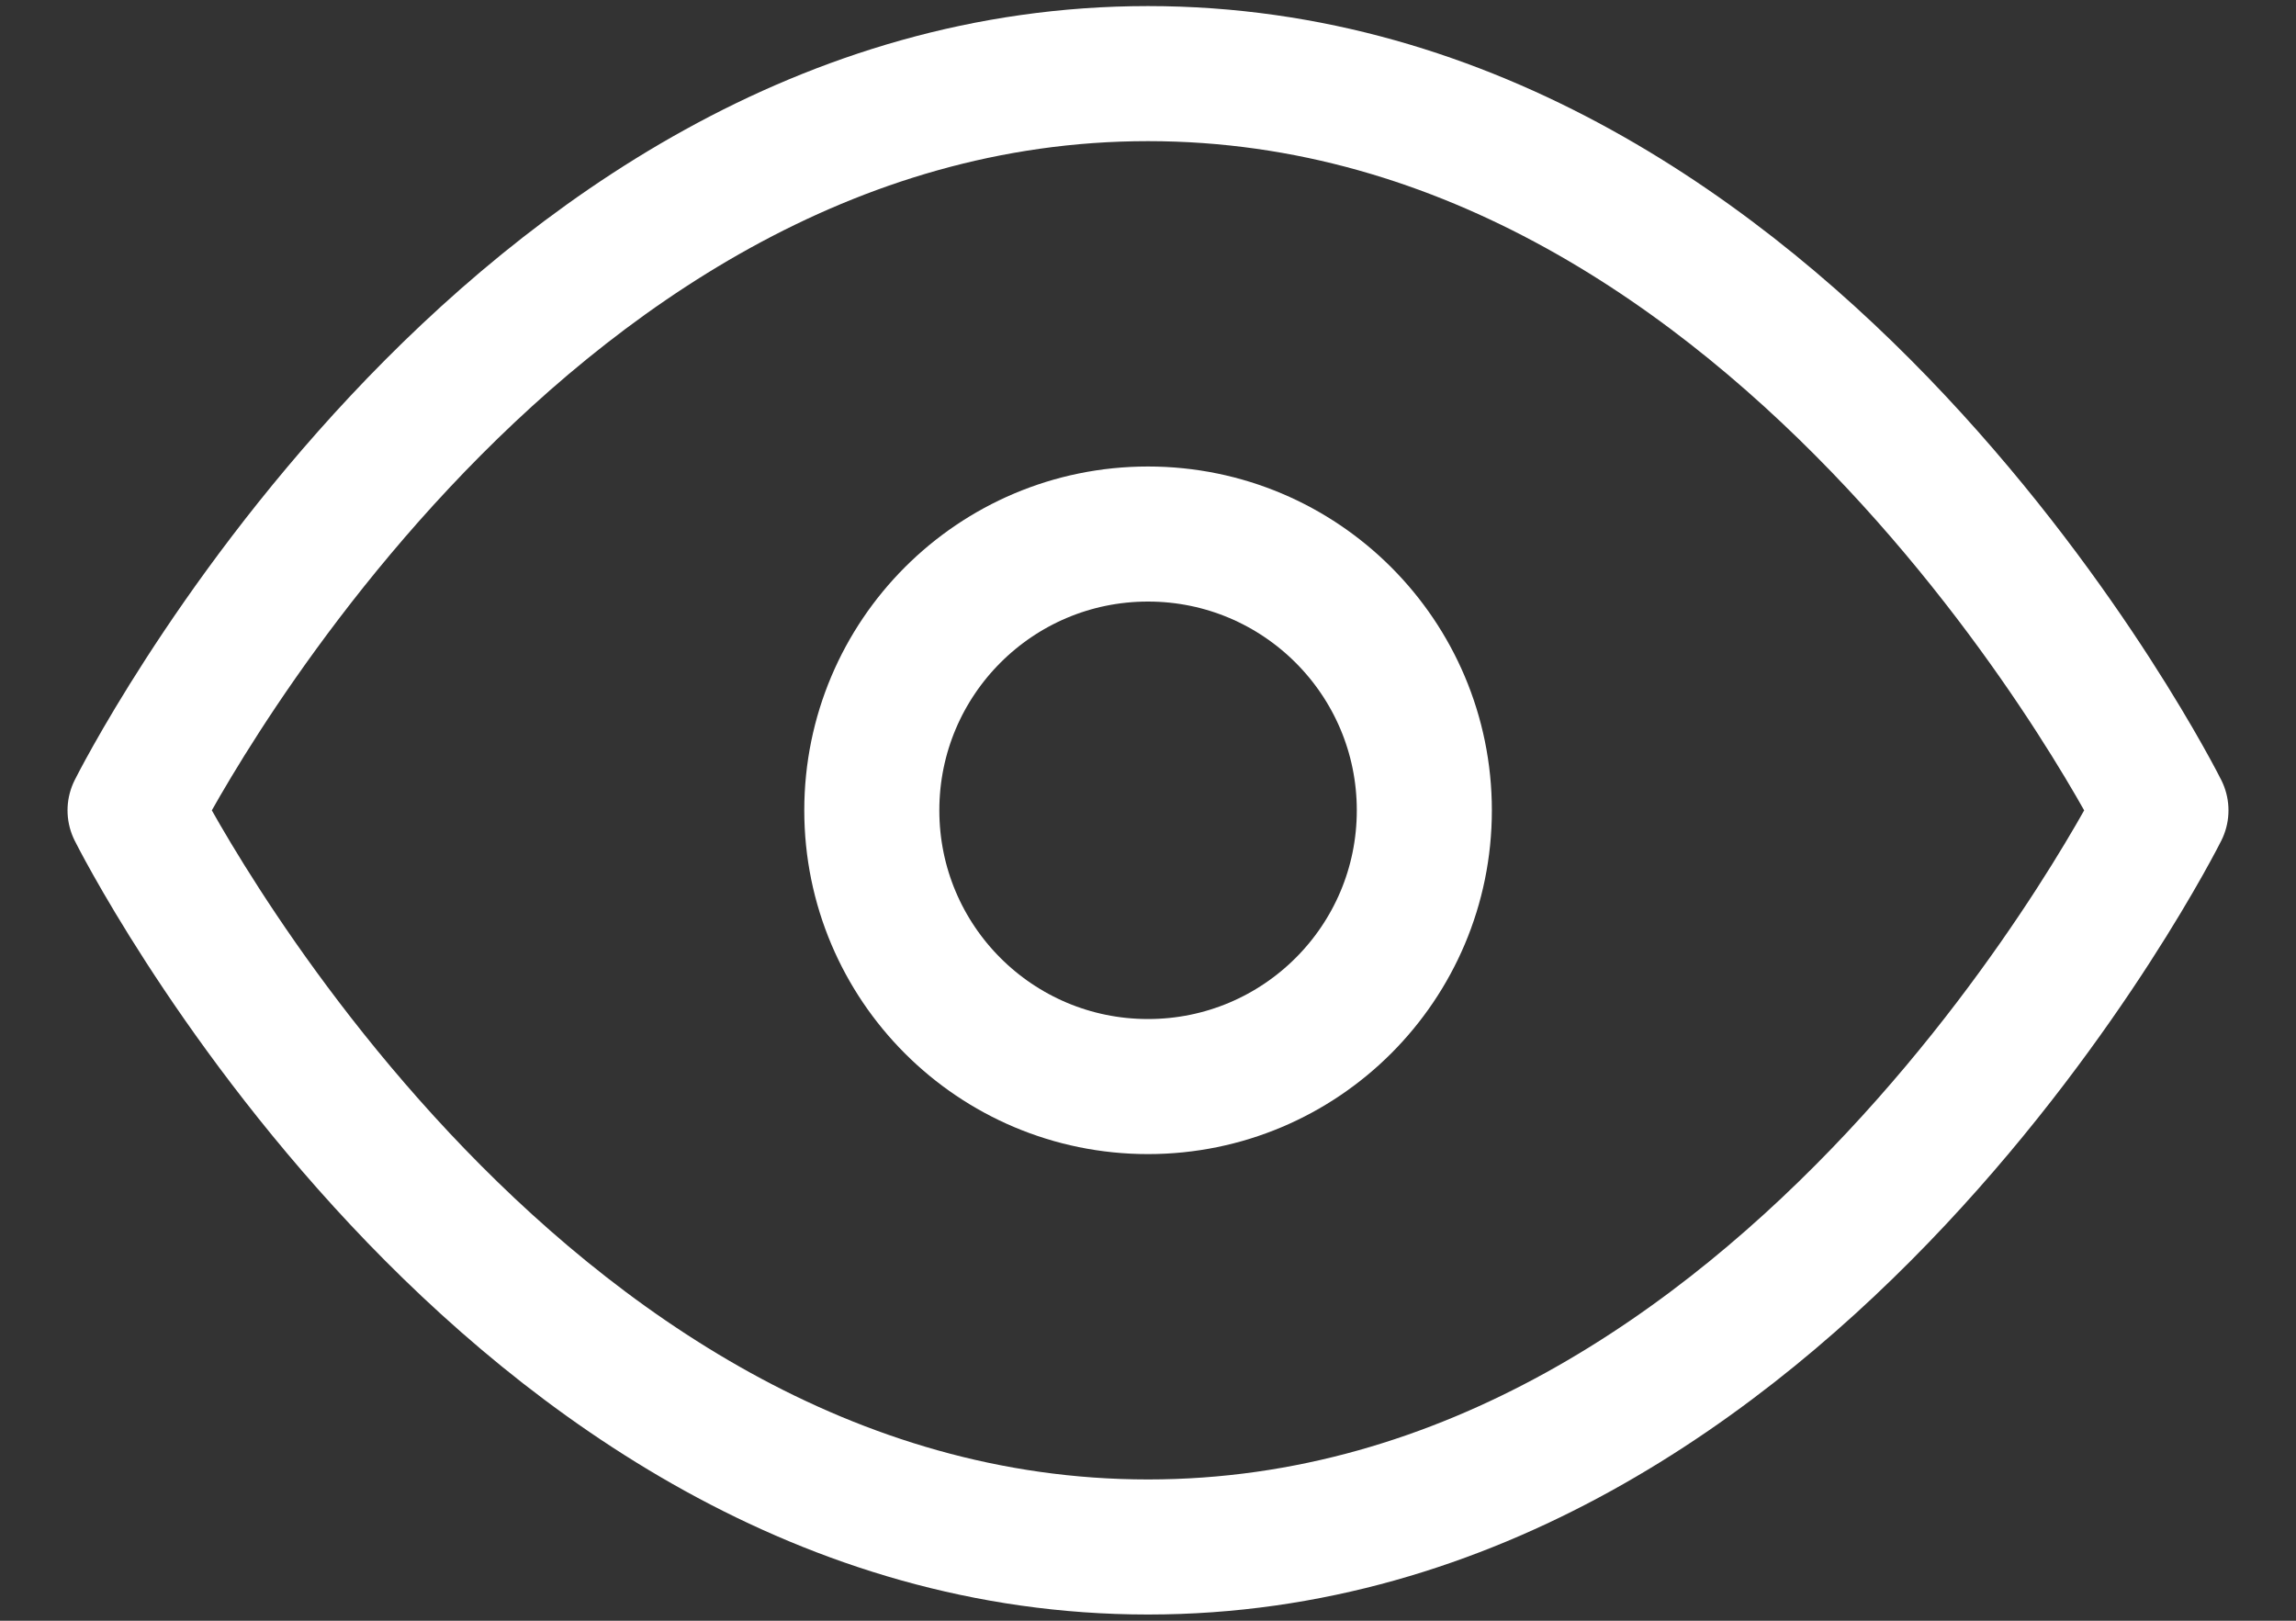
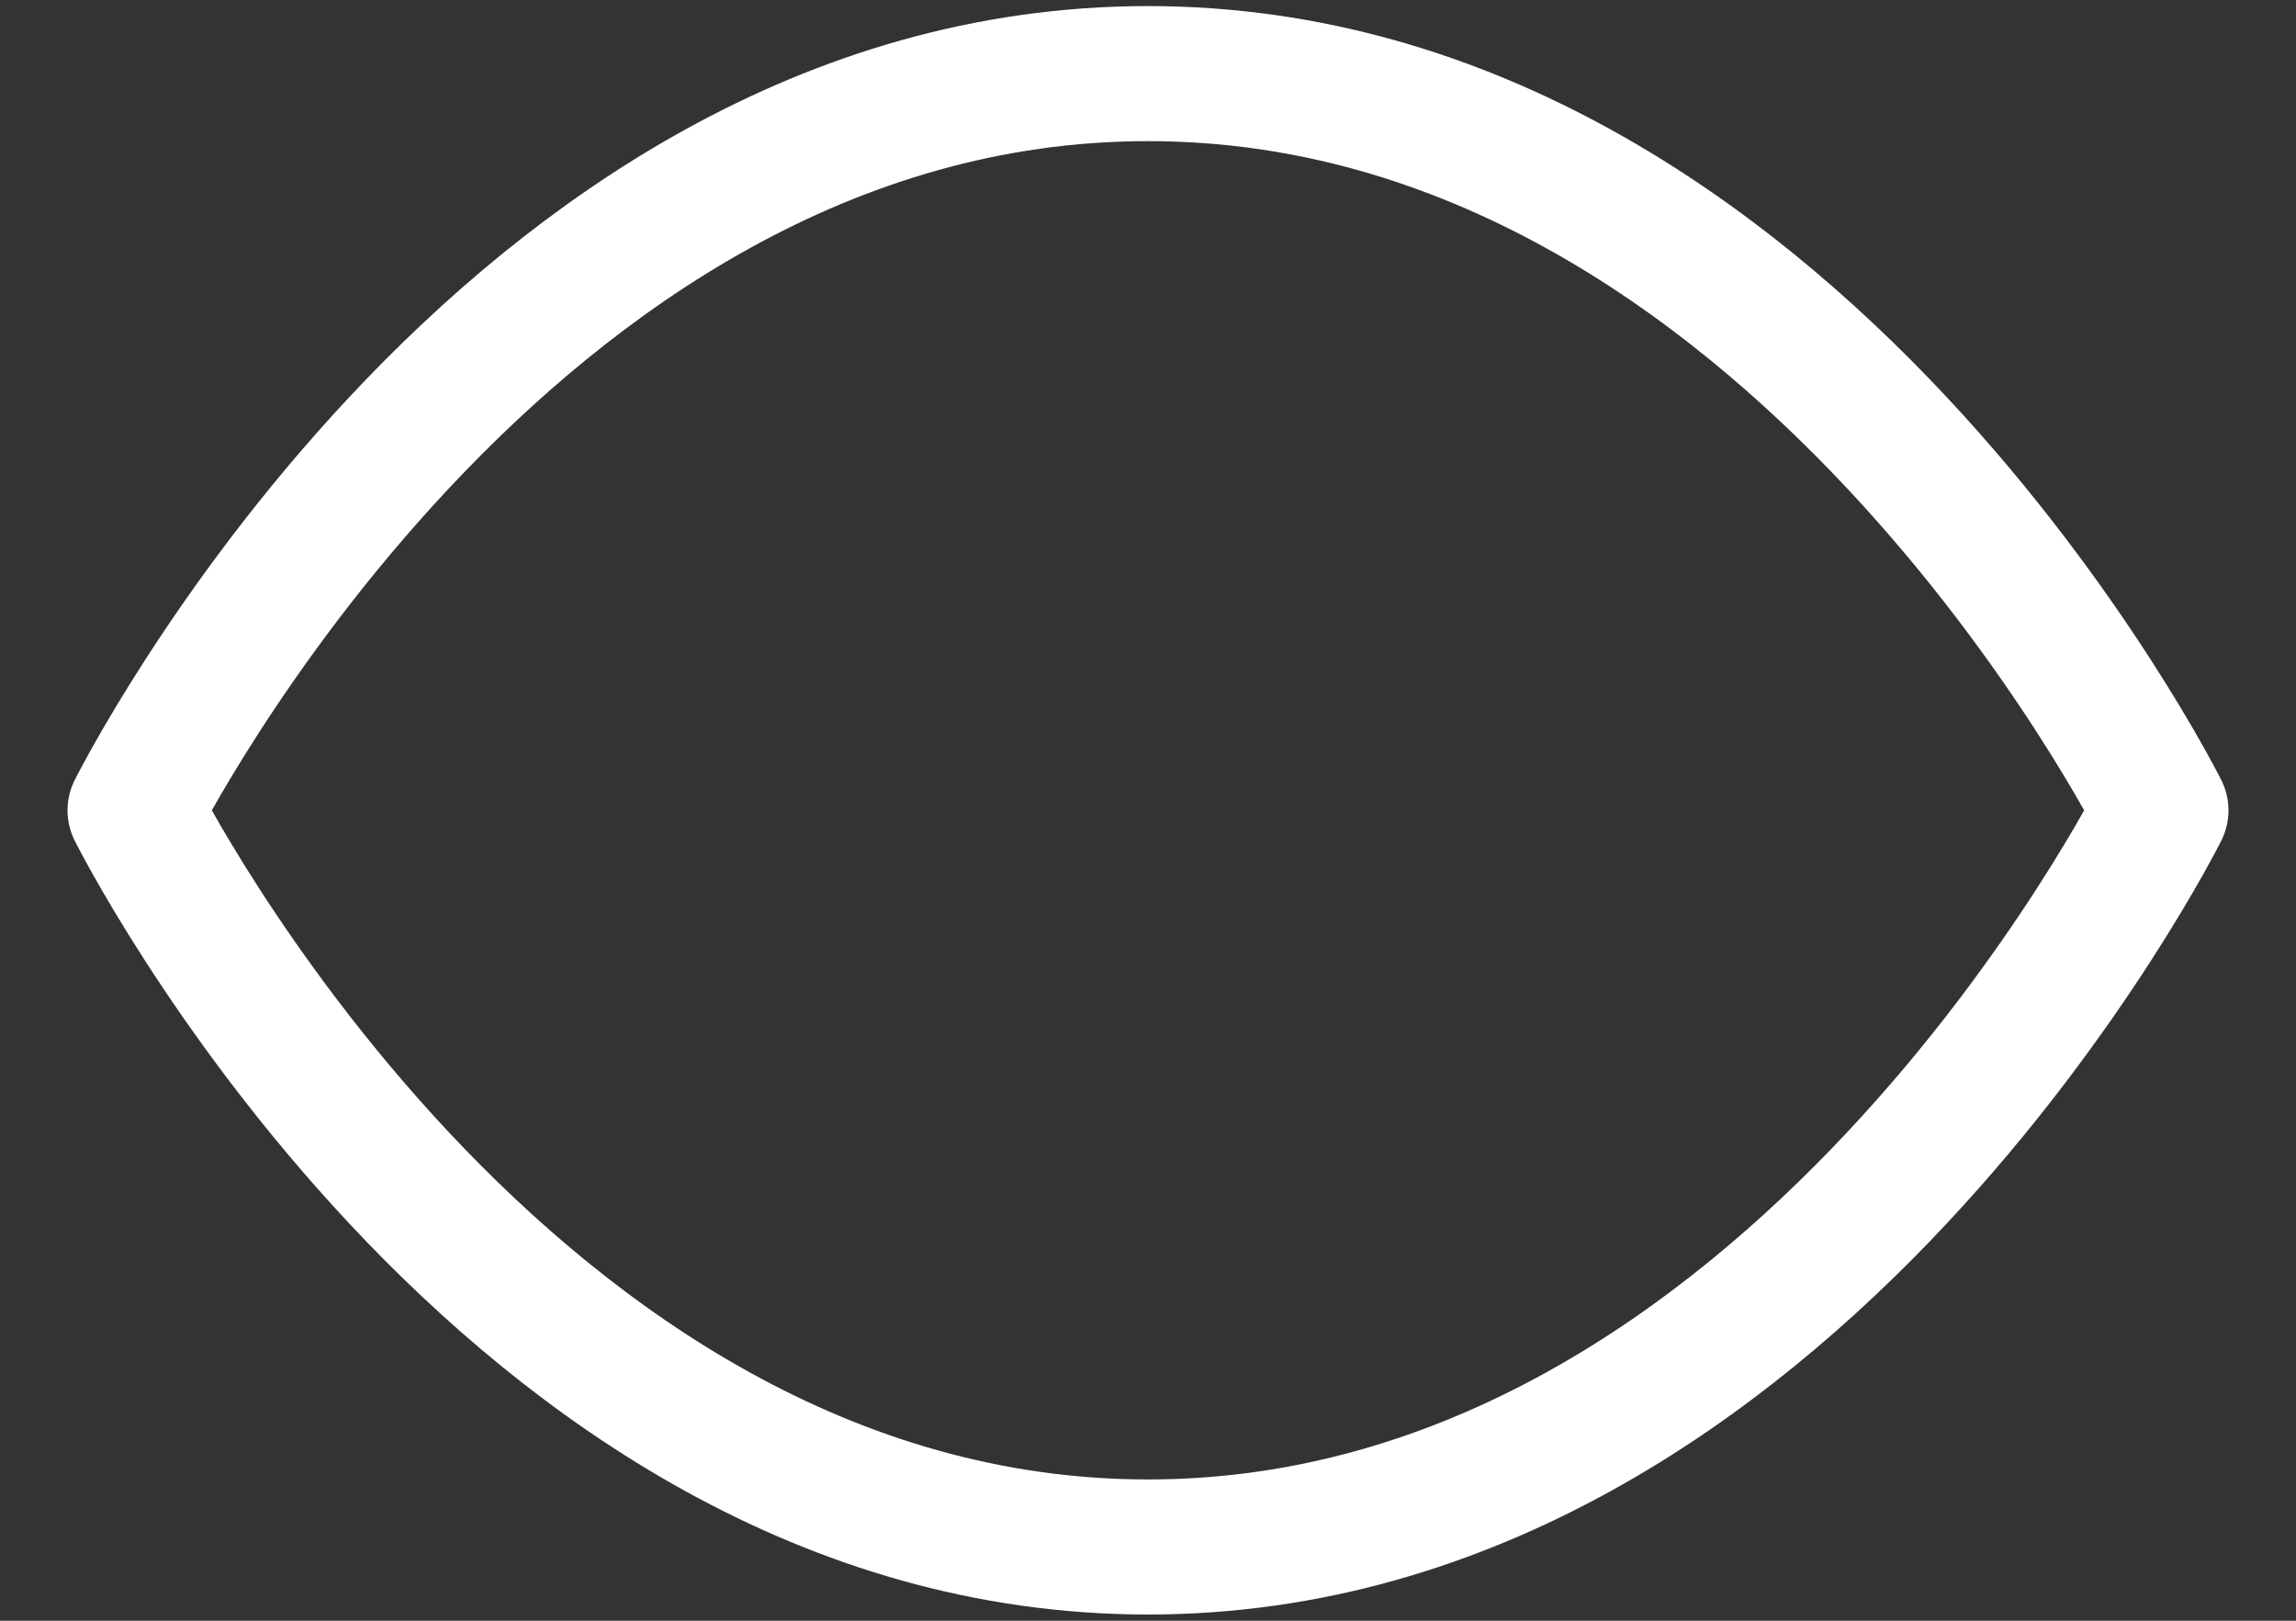
<svg xmlns="http://www.w3.org/2000/svg" width="17" height="12" viewBox="0 0 17 12" fill="none">
  <rect x="0" y="0" width="17" height="12" fill="#333333" stroke="none" />
  <path d="M1 6C1 6 3.727 0.545 8.5 0.545C13.273 0.545 16 6 16 6C16 6 13.273 11.454 8.5 11.454C3.727 11.454 1 6 1 6Z" stroke="white" stroke-linecap="round" stroke-linejoin="round" />
-   <path d="M8.5 8.045C9.63 8.045 10.546 7.13 10.546 6C10.546 4.87 9.63 3.954 8.5 3.954C7.37 3.954 6.455 4.87 6.455 6C6.455 7.13 7.37 8.045 8.5 8.045Z" stroke="white" stroke-linecap="round" stroke-linejoin="round" />
</svg>